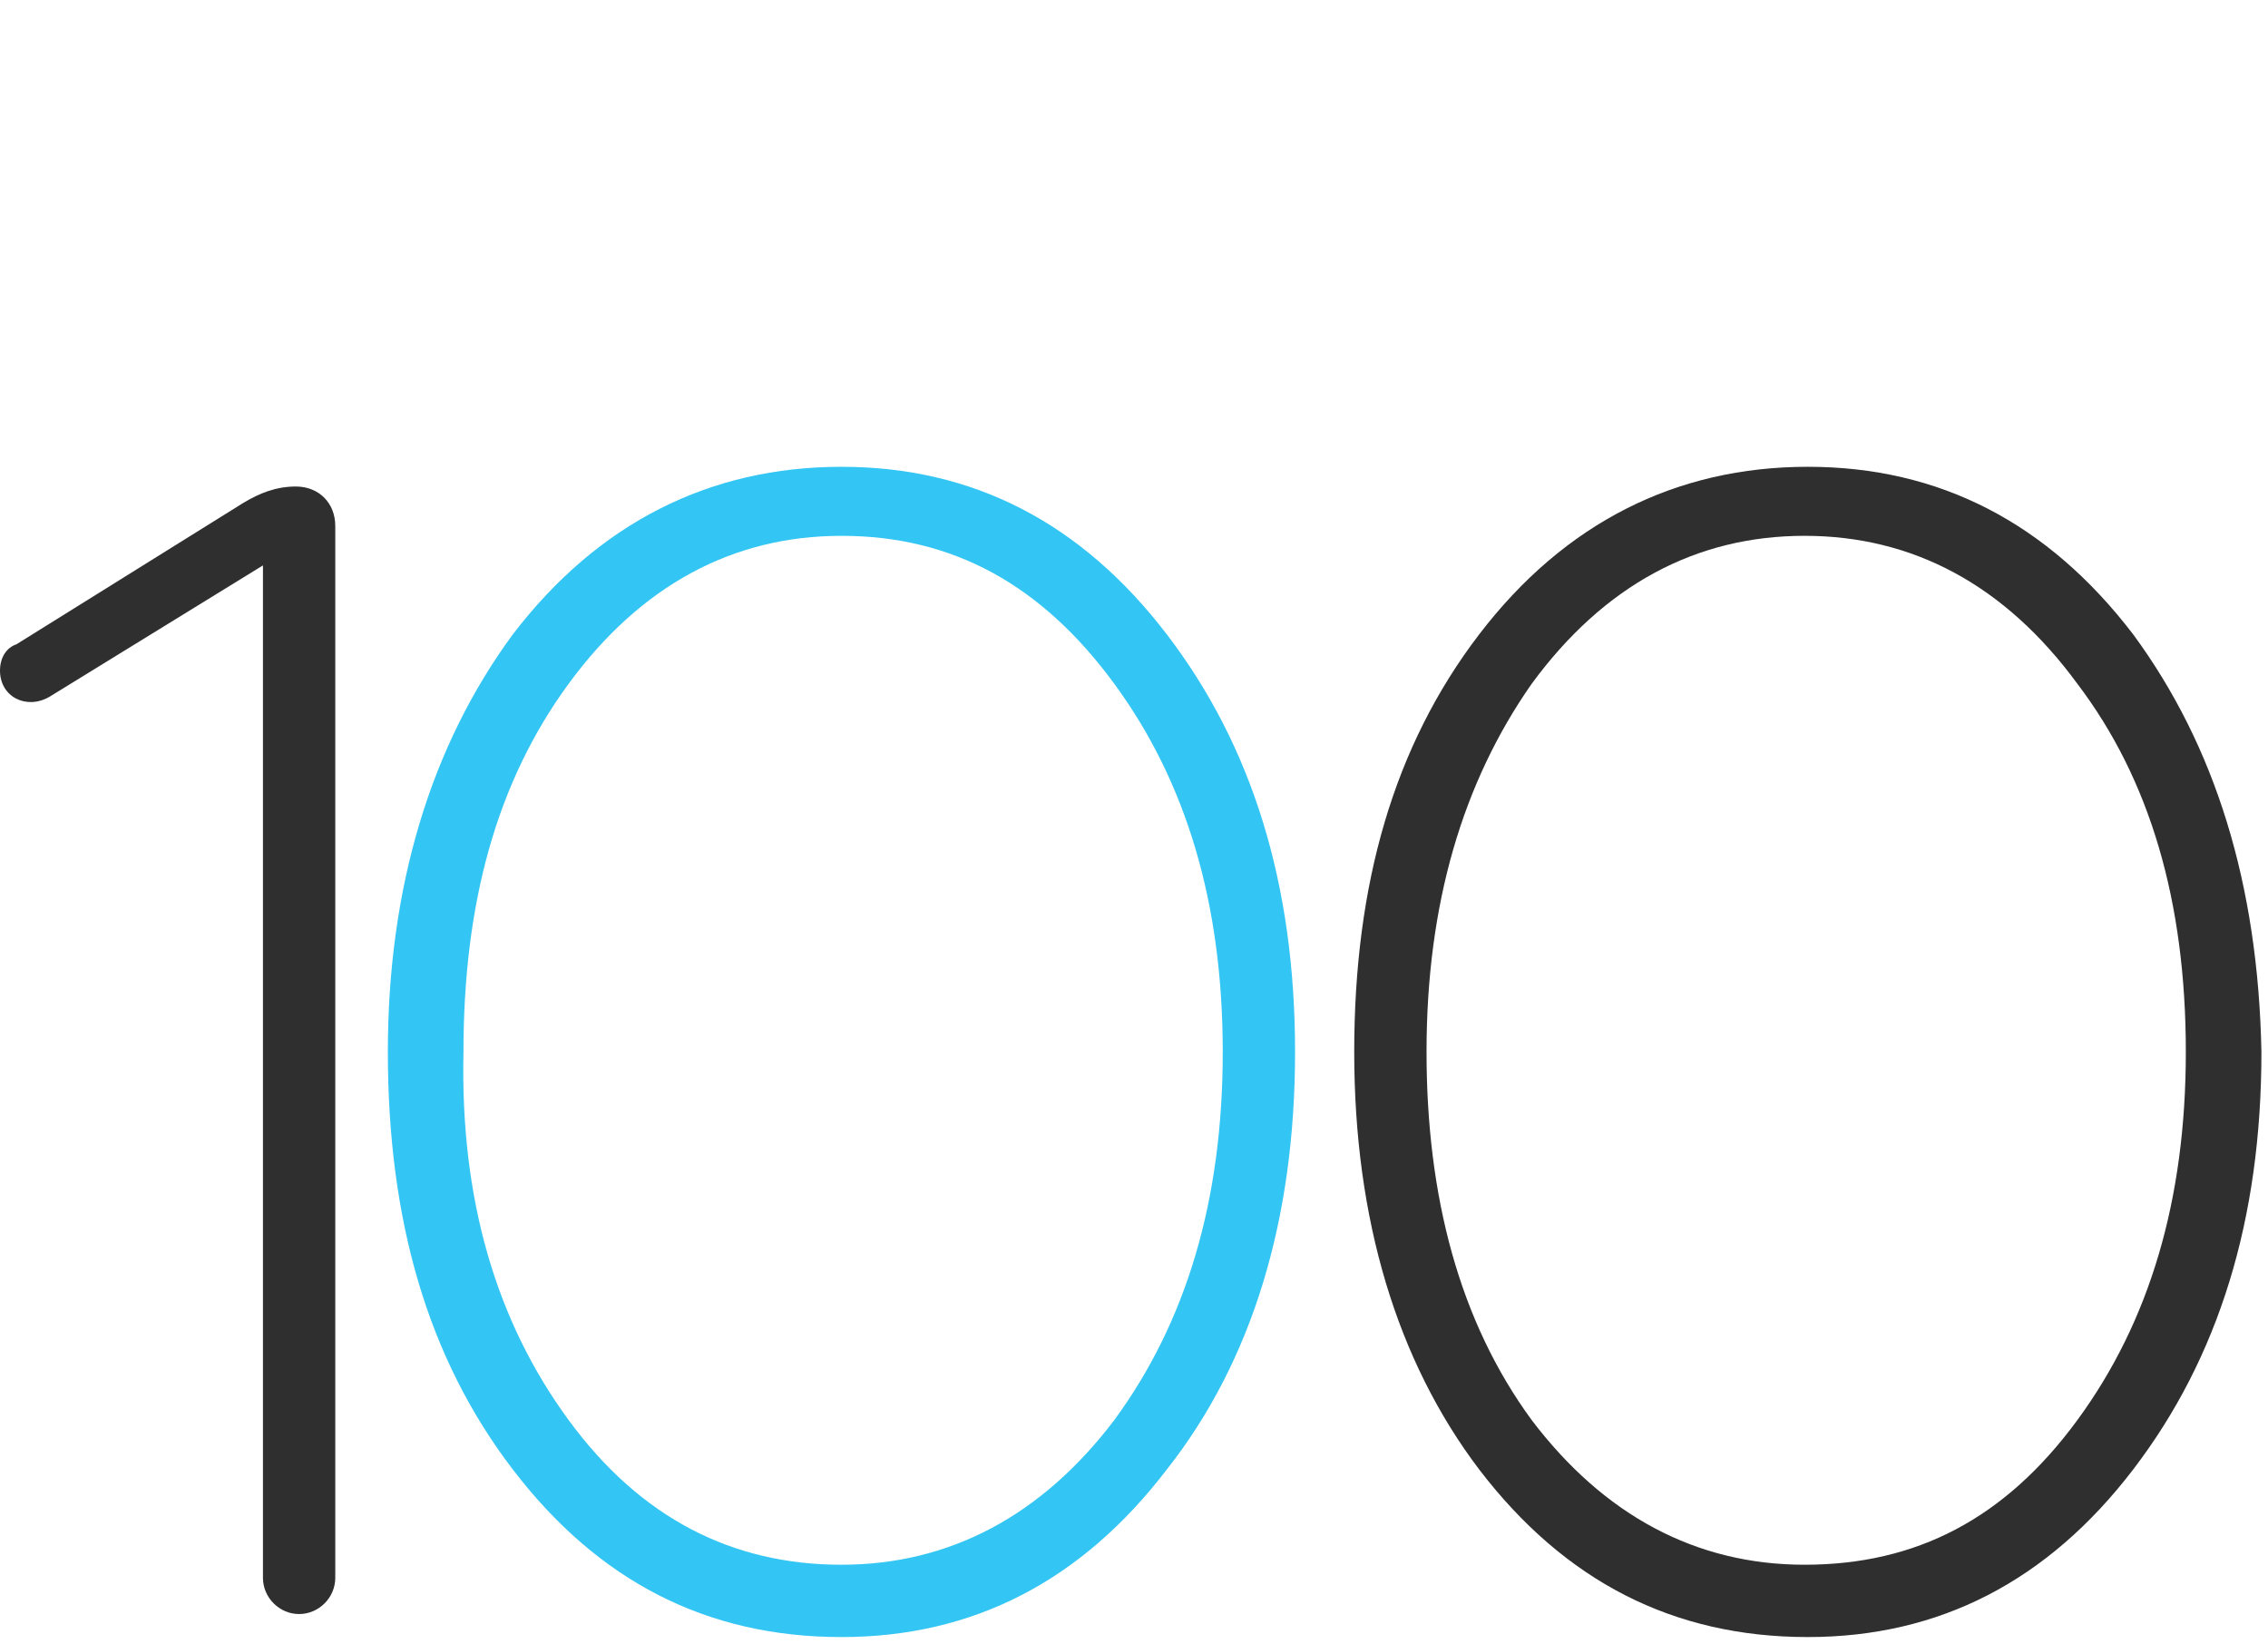
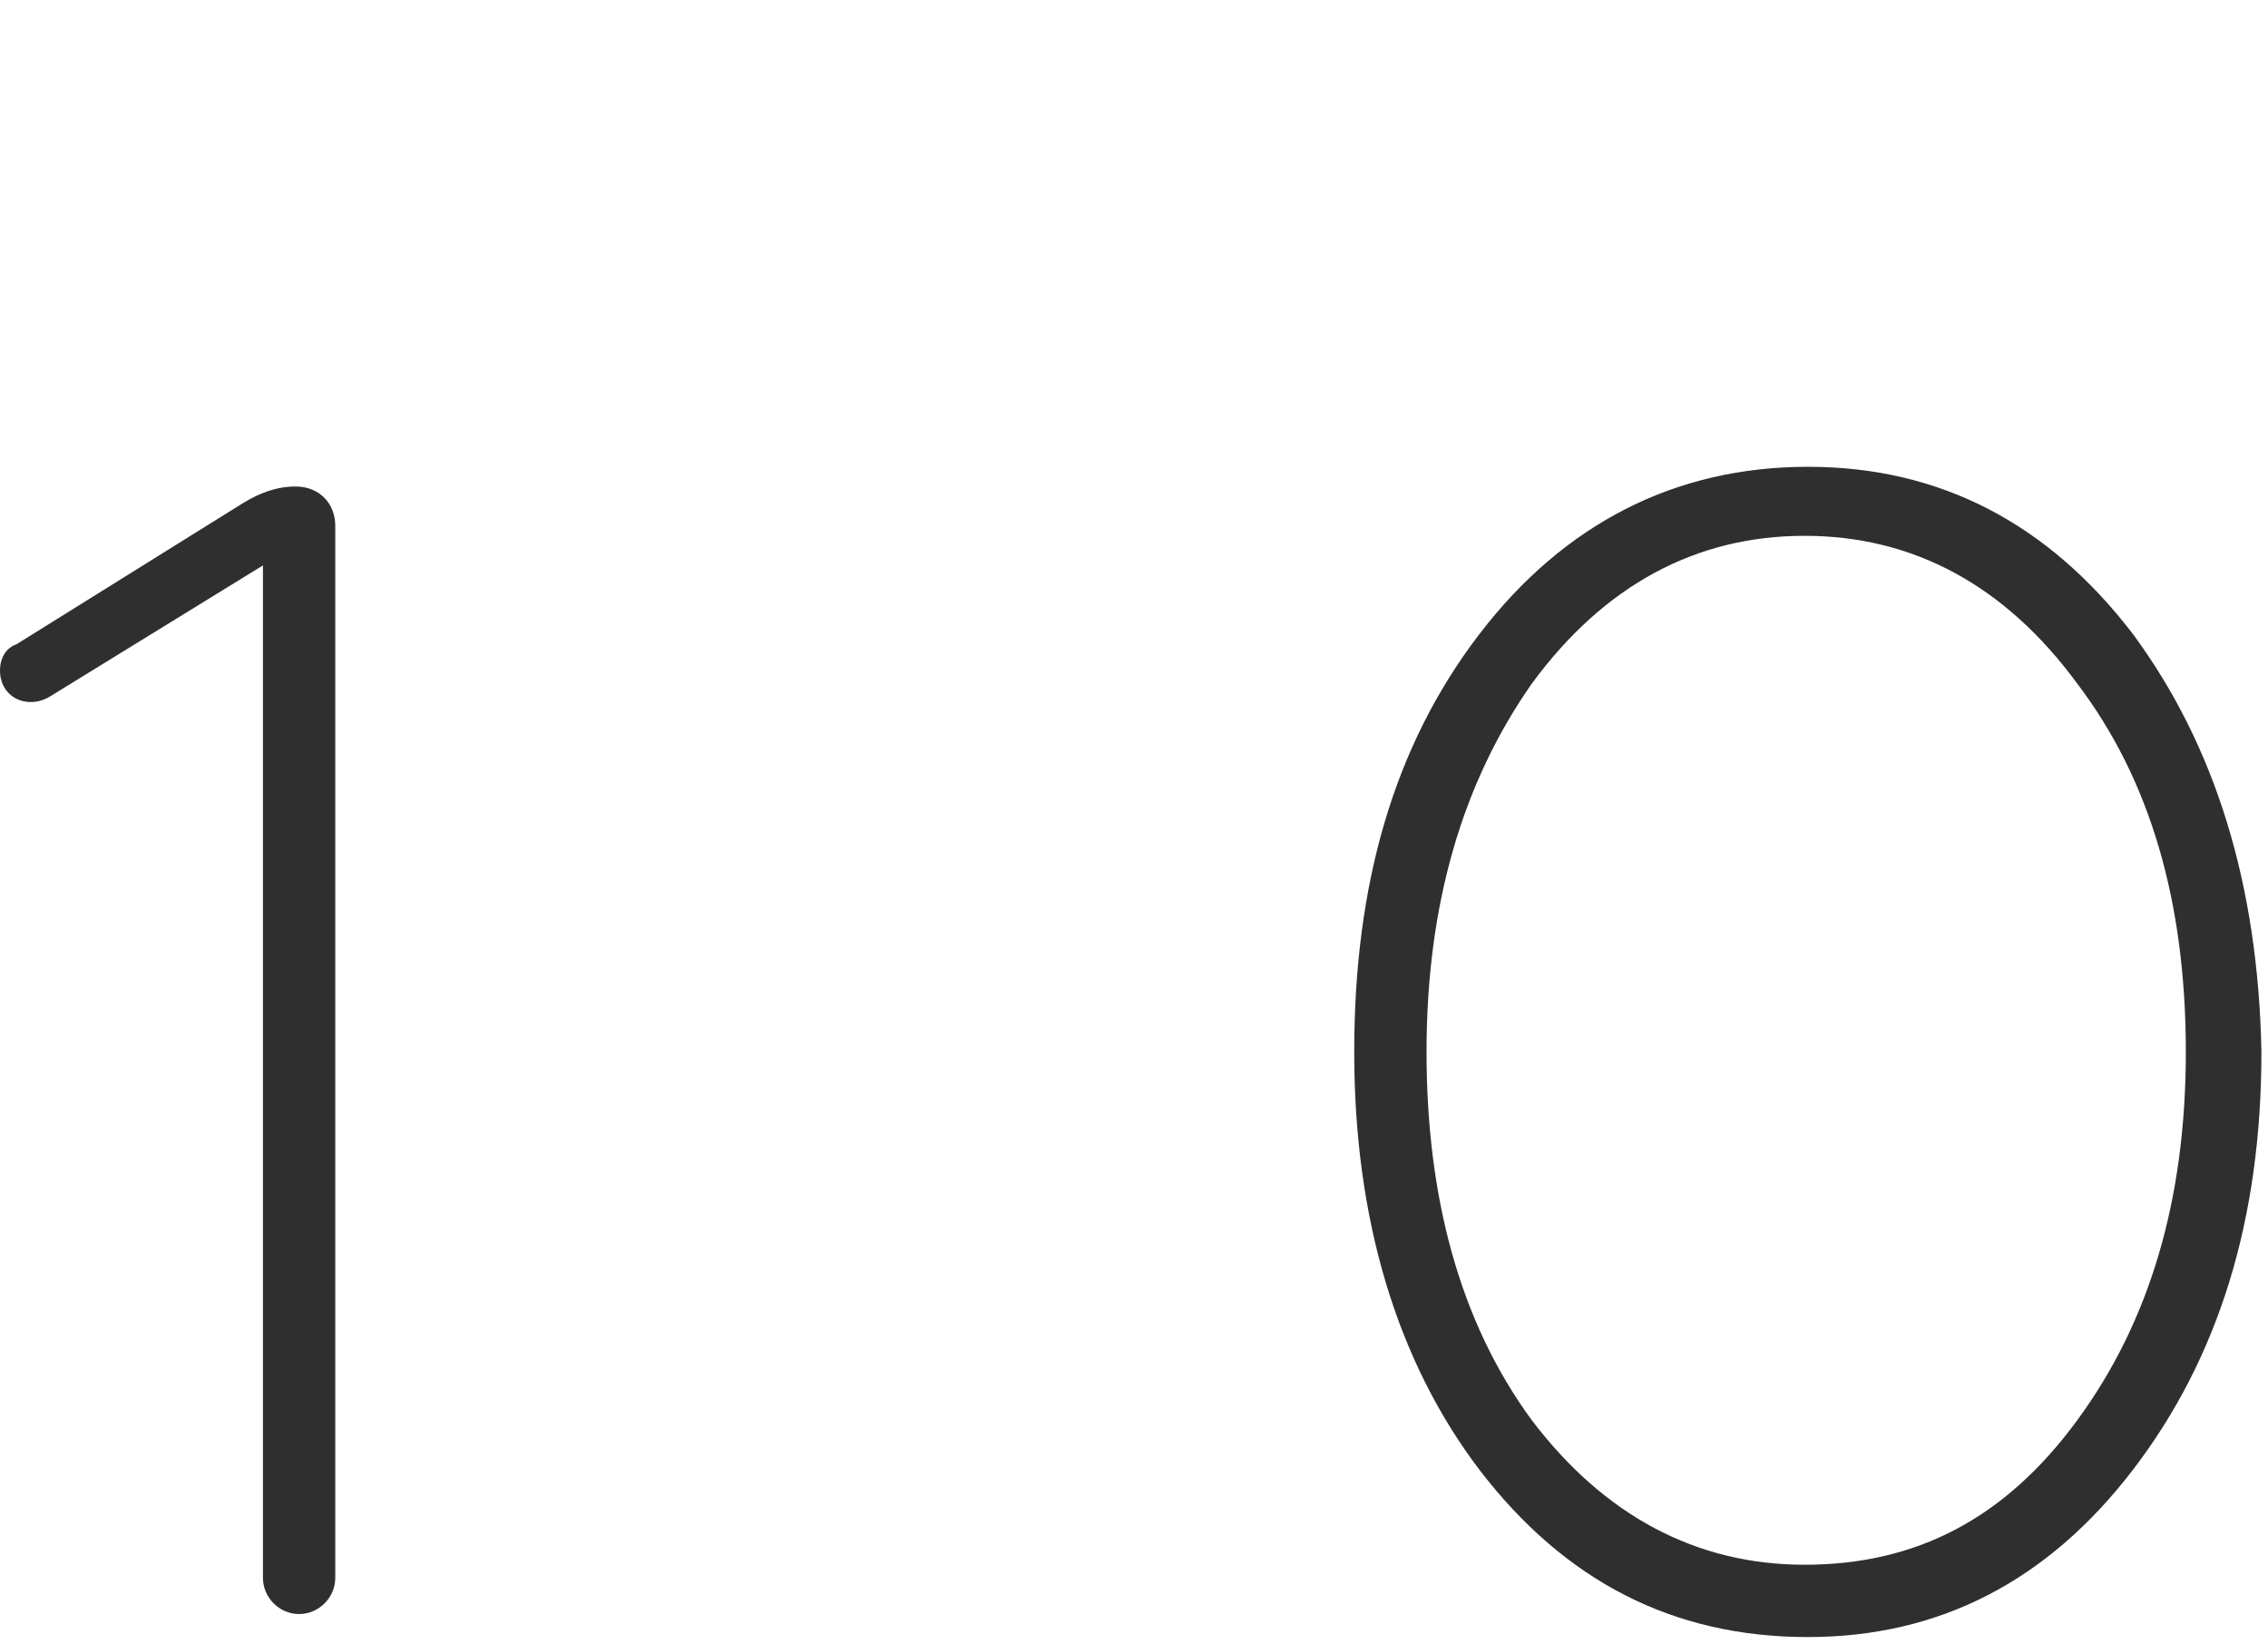
<svg xmlns="http://www.w3.org/2000/svg" viewBox="0 0 69 50" xml:space="preserve">
  <style>.sys-icon-blue{fill:#33c5f3}.sys-icon-bk{fill:#2f2f2f}</style>
-   <path class="sys-icon-blue" d="M25.6 49.8c-4.1 0-7.4-1.7-10-5.1-2.6-3.4-3.8-7.6-3.8-12.7 0-5 1.3-9.3 3.8-12.7 2.6-3.4 6-5.1 10-5.1s7.3 1.7 9.9 5.1c2.6 3.4 3.9 7.6 3.9 12.7s-1.3 9.4-3.9 12.7c-2.6 3.4-5.9 5.1-9.9 5.1zm-8.3-6.6c2.2 3 5 4.4 8.3 4.4 3.3 0 6.1-1.5 8.3-4.4 2.2-3 3.3-6.7 3.3-11.2 0-4.5-1.1-8.2-3.3-11.2-2.2-3-4.9-4.5-8.3-4.5-3.3 0-6.1 1.5-8.3 4.5-2.2 3-3.2 6.7-3.2 11.2-.1 4.5 1 8.2 3.2 11.2z" />
  <path class="sys-icon-bk" d="M9 14.8c-.6 0-1.1.2-1.6.5L.5 19.6c-.3.1-.5.4-.5.8 0 .8.8 1.2 1.5.8l6.5-4V48c0 .6.5 1.1 1.1 1.1s1.1-.5 1.1-1.1V16c0-.7-.5-1.2-1.2-1.2zM64.9 19.3c-2.6-3.4-5.9-5.1-9.9-5.1s-7.4 1.7-10 5.1c-2.6 3.4-3.8 7.6-3.8 12.7s1.3 9.4 3.8 12.7c2.6 3.4 5.9 5.1 10 5.1 4 0 7.3-1.7 9.9-5.1 2.6-3.4 3.9-7.6 3.9-12.7-.1-5.1-1.4-9.3-3.9-12.7zm-1.7 23.9c-2.2 3-4.9 4.4-8.3 4.4-3.3 0-6.1-1.5-8.3-4.4-2.2-3-3.2-6.8-3.2-11.2 0-4.5 1.1-8.2 3.2-11.2 2.2-3 5-4.5 8.3-4.5 3.3 0 6.1 1.5 8.3 4.5 2.2 2.9 3.3 6.6 3.3 11.2 0 4.5-1.1 8.2-3.3 11.2z" />
</svg>